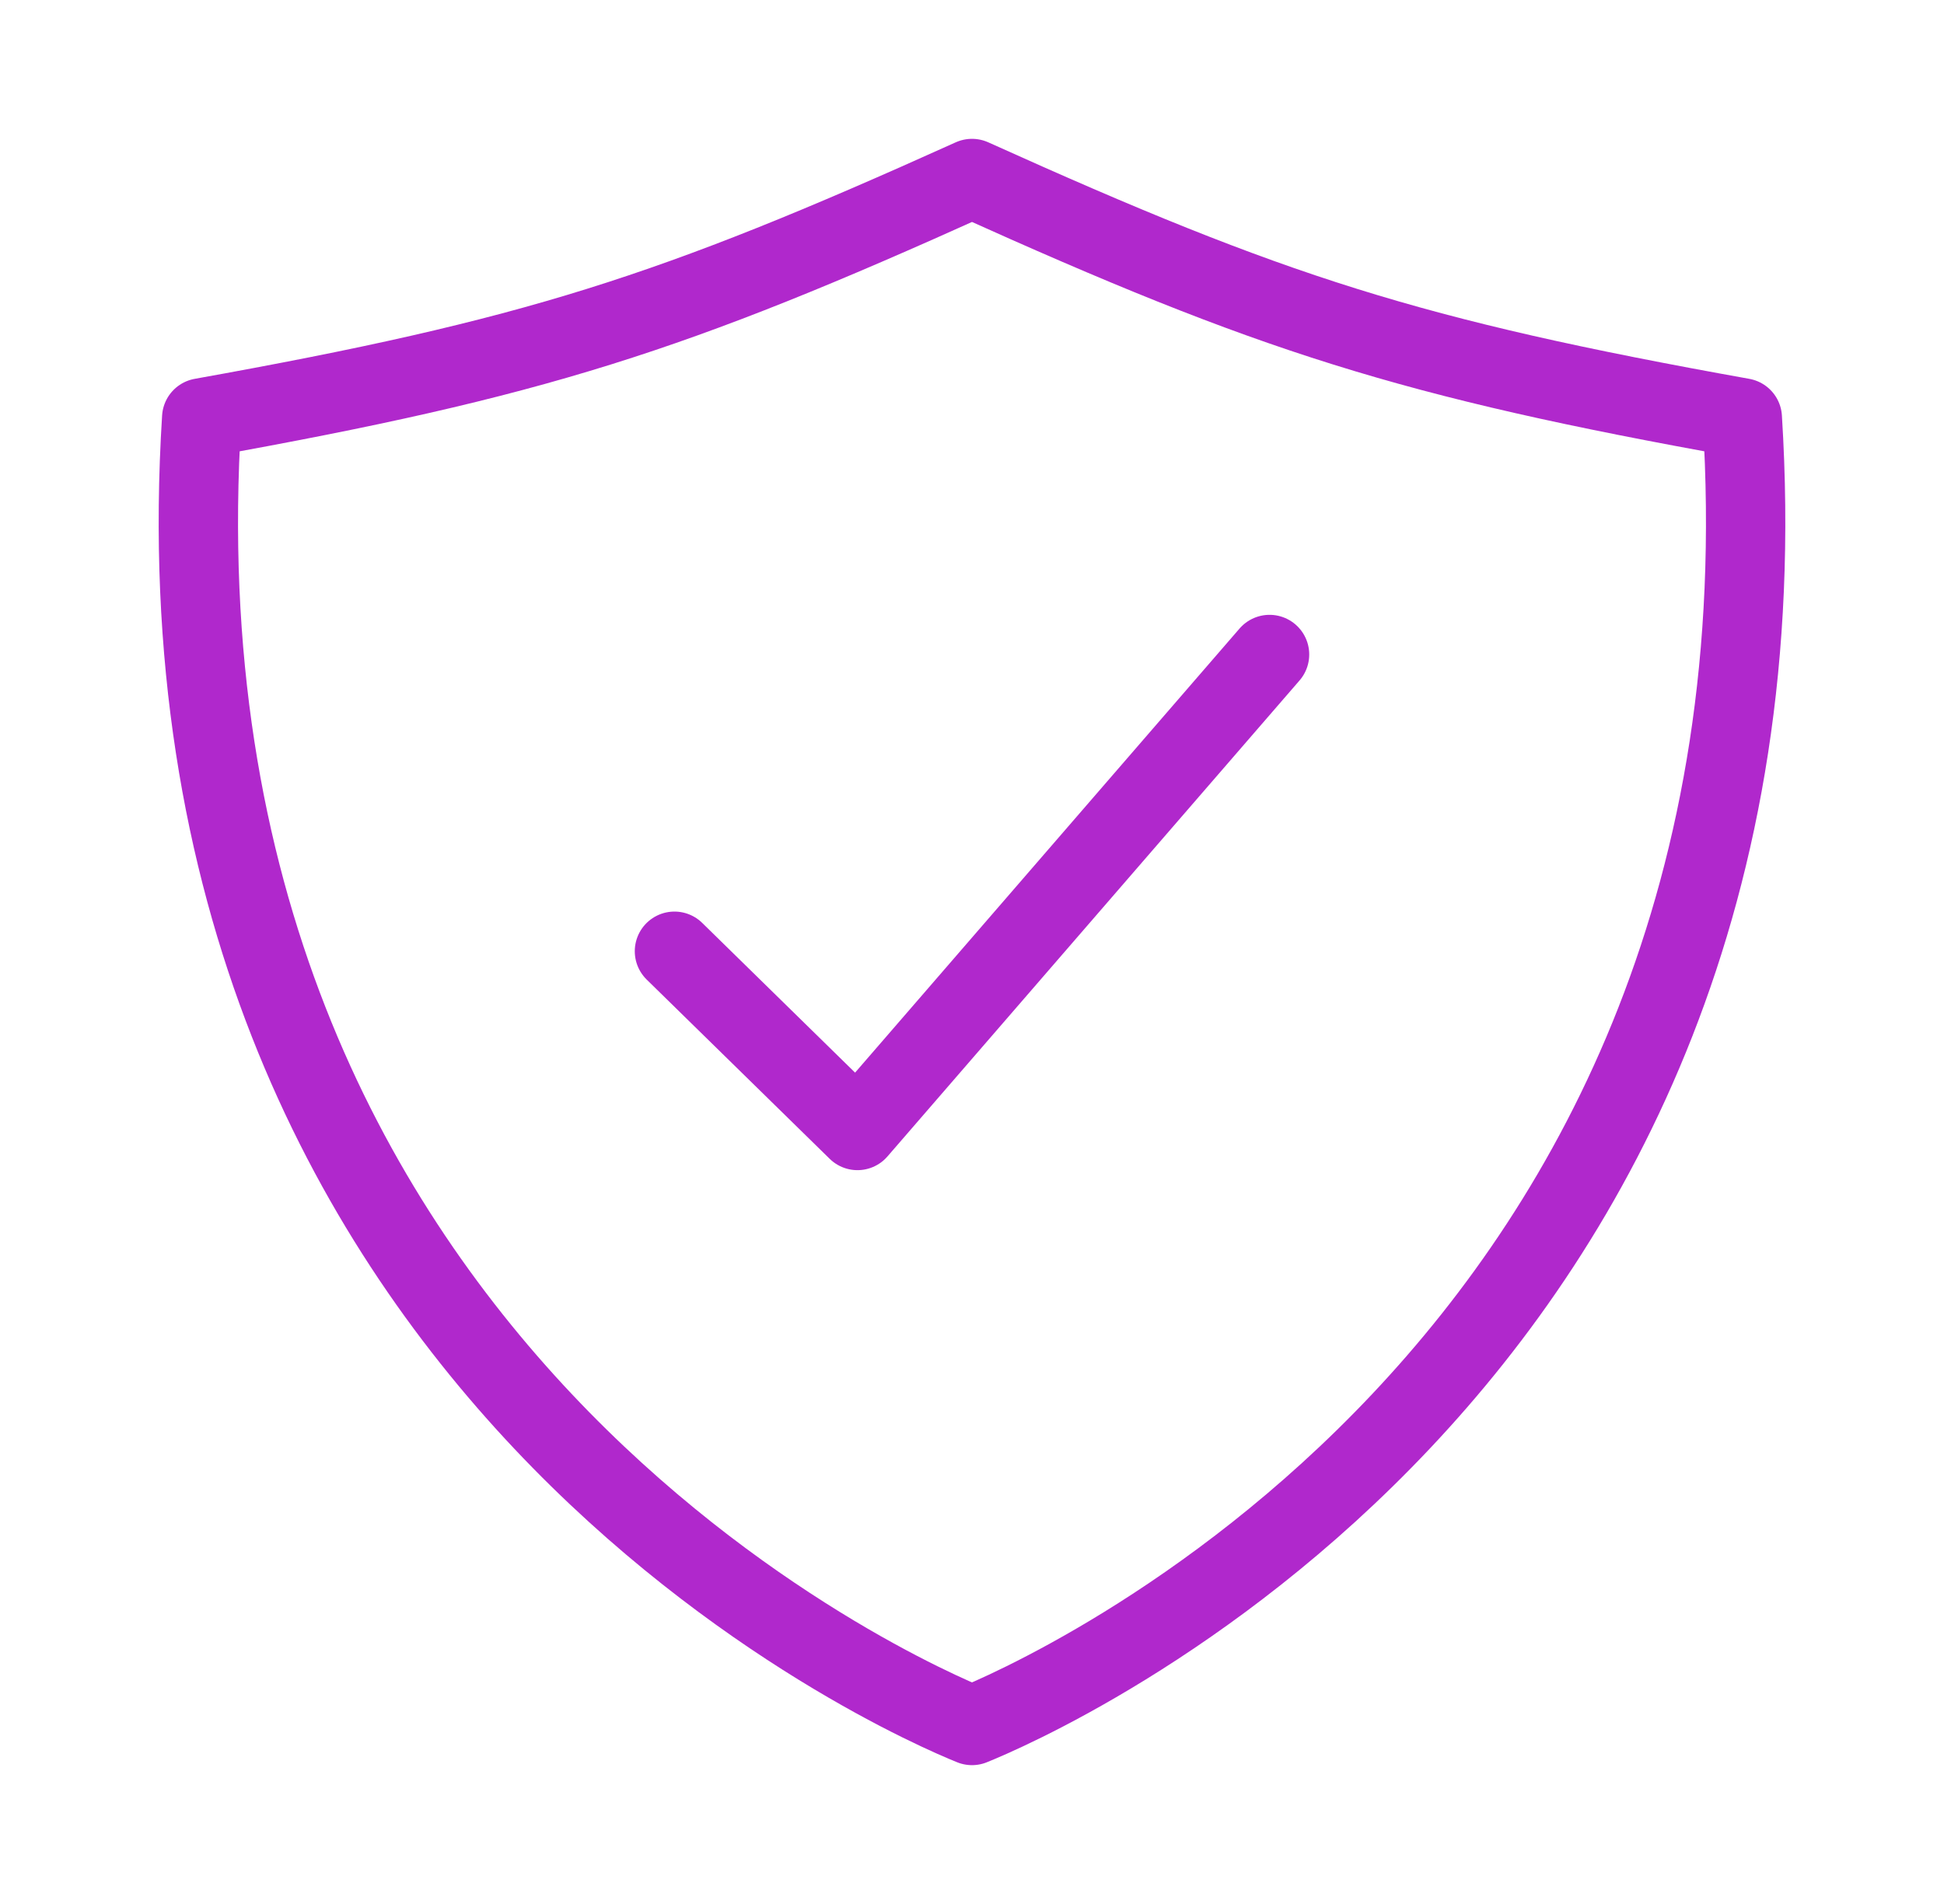
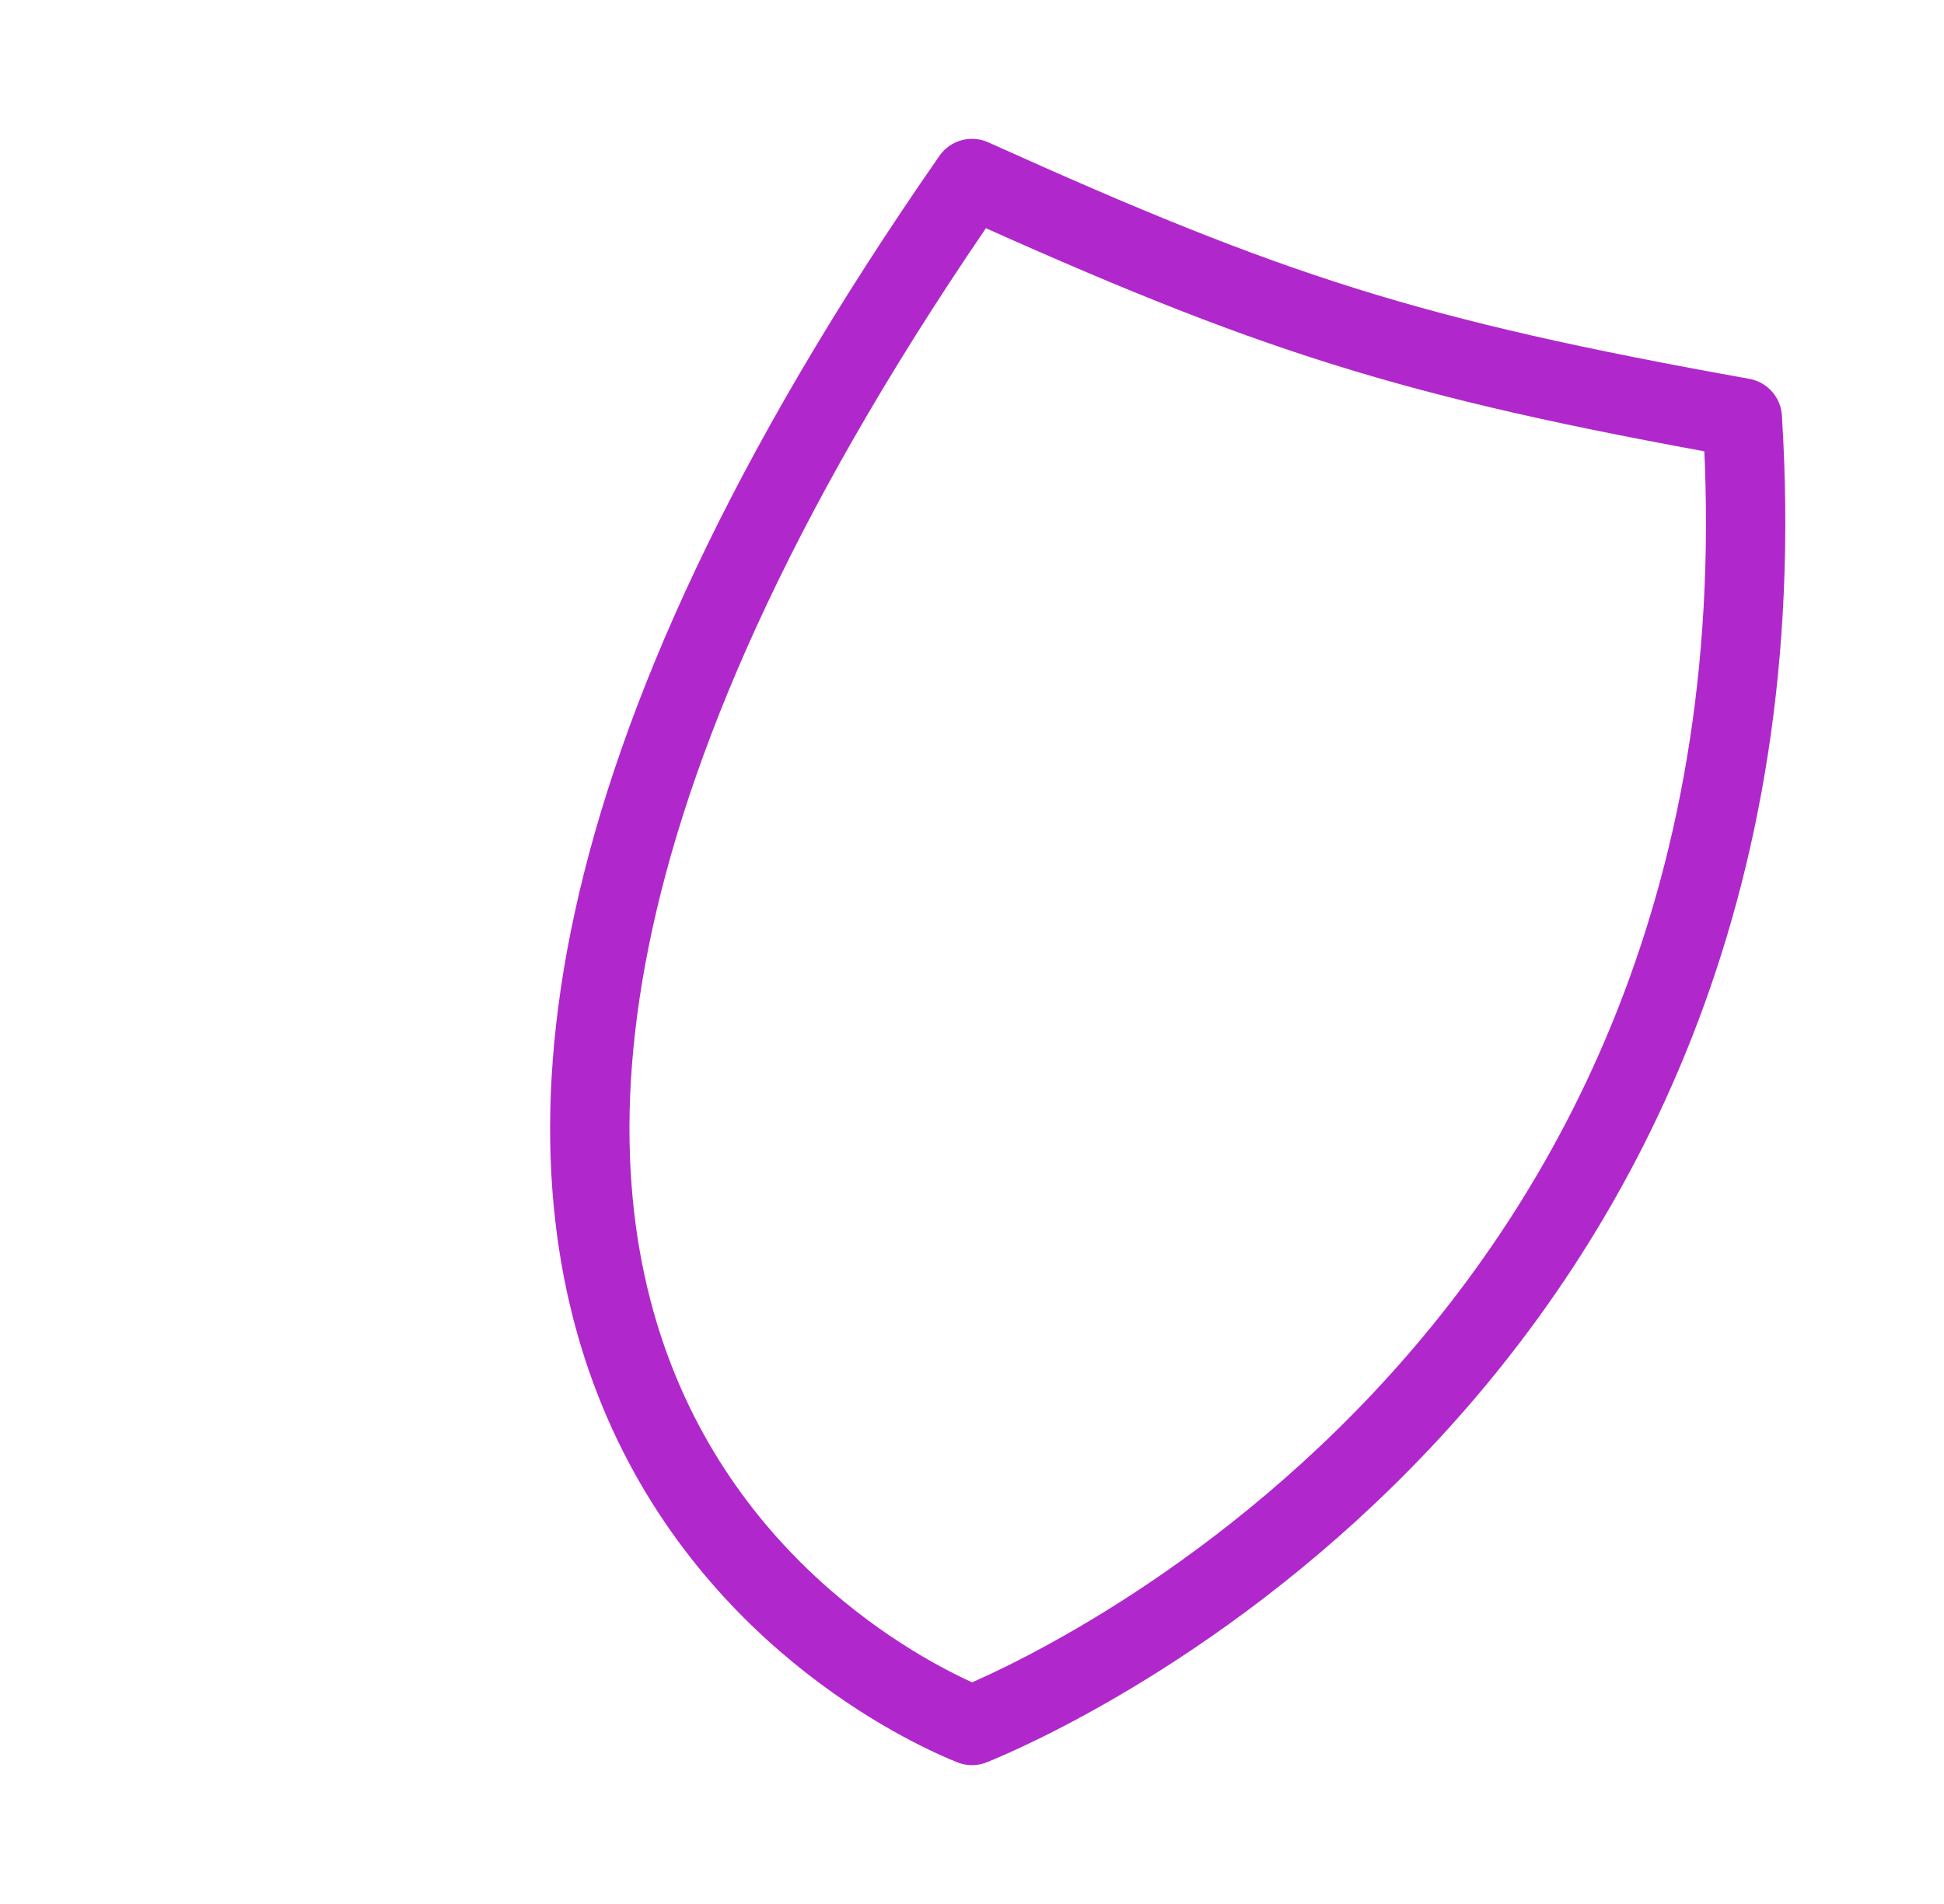
<svg xmlns="http://www.w3.org/2000/svg" width="49" height="48" viewBox="0 0 49 48" fill="none">
-   <path d="M32 16.5L21.613 28.5L17 23.981" stroke="#B028CC" stroke-width="2" stroke-linecap="round" stroke-linejoin="round" />
-   <path d="M43.916 10.535C35.532 9.031 32.066 7.917 24.5 4.5C16.933 7.917 13.467 9.031 5.084 10.535C3.566 34.606 23.054 42.918 24.5 43.5C25.945 42.918 45.434 34.606 43.916 10.535Z" stroke="#B028CC" stroke-width="2" stroke-linecap="round" stroke-linejoin="round" />
+   <path d="M43.916 10.535C35.532 9.031 32.066 7.917 24.5 4.5C3.566 34.606 23.054 42.918 24.5 43.5C25.945 42.918 45.434 34.606 43.916 10.535Z" stroke="#B028CC" stroke-width="2" stroke-linecap="round" stroke-linejoin="round" />
</svg>